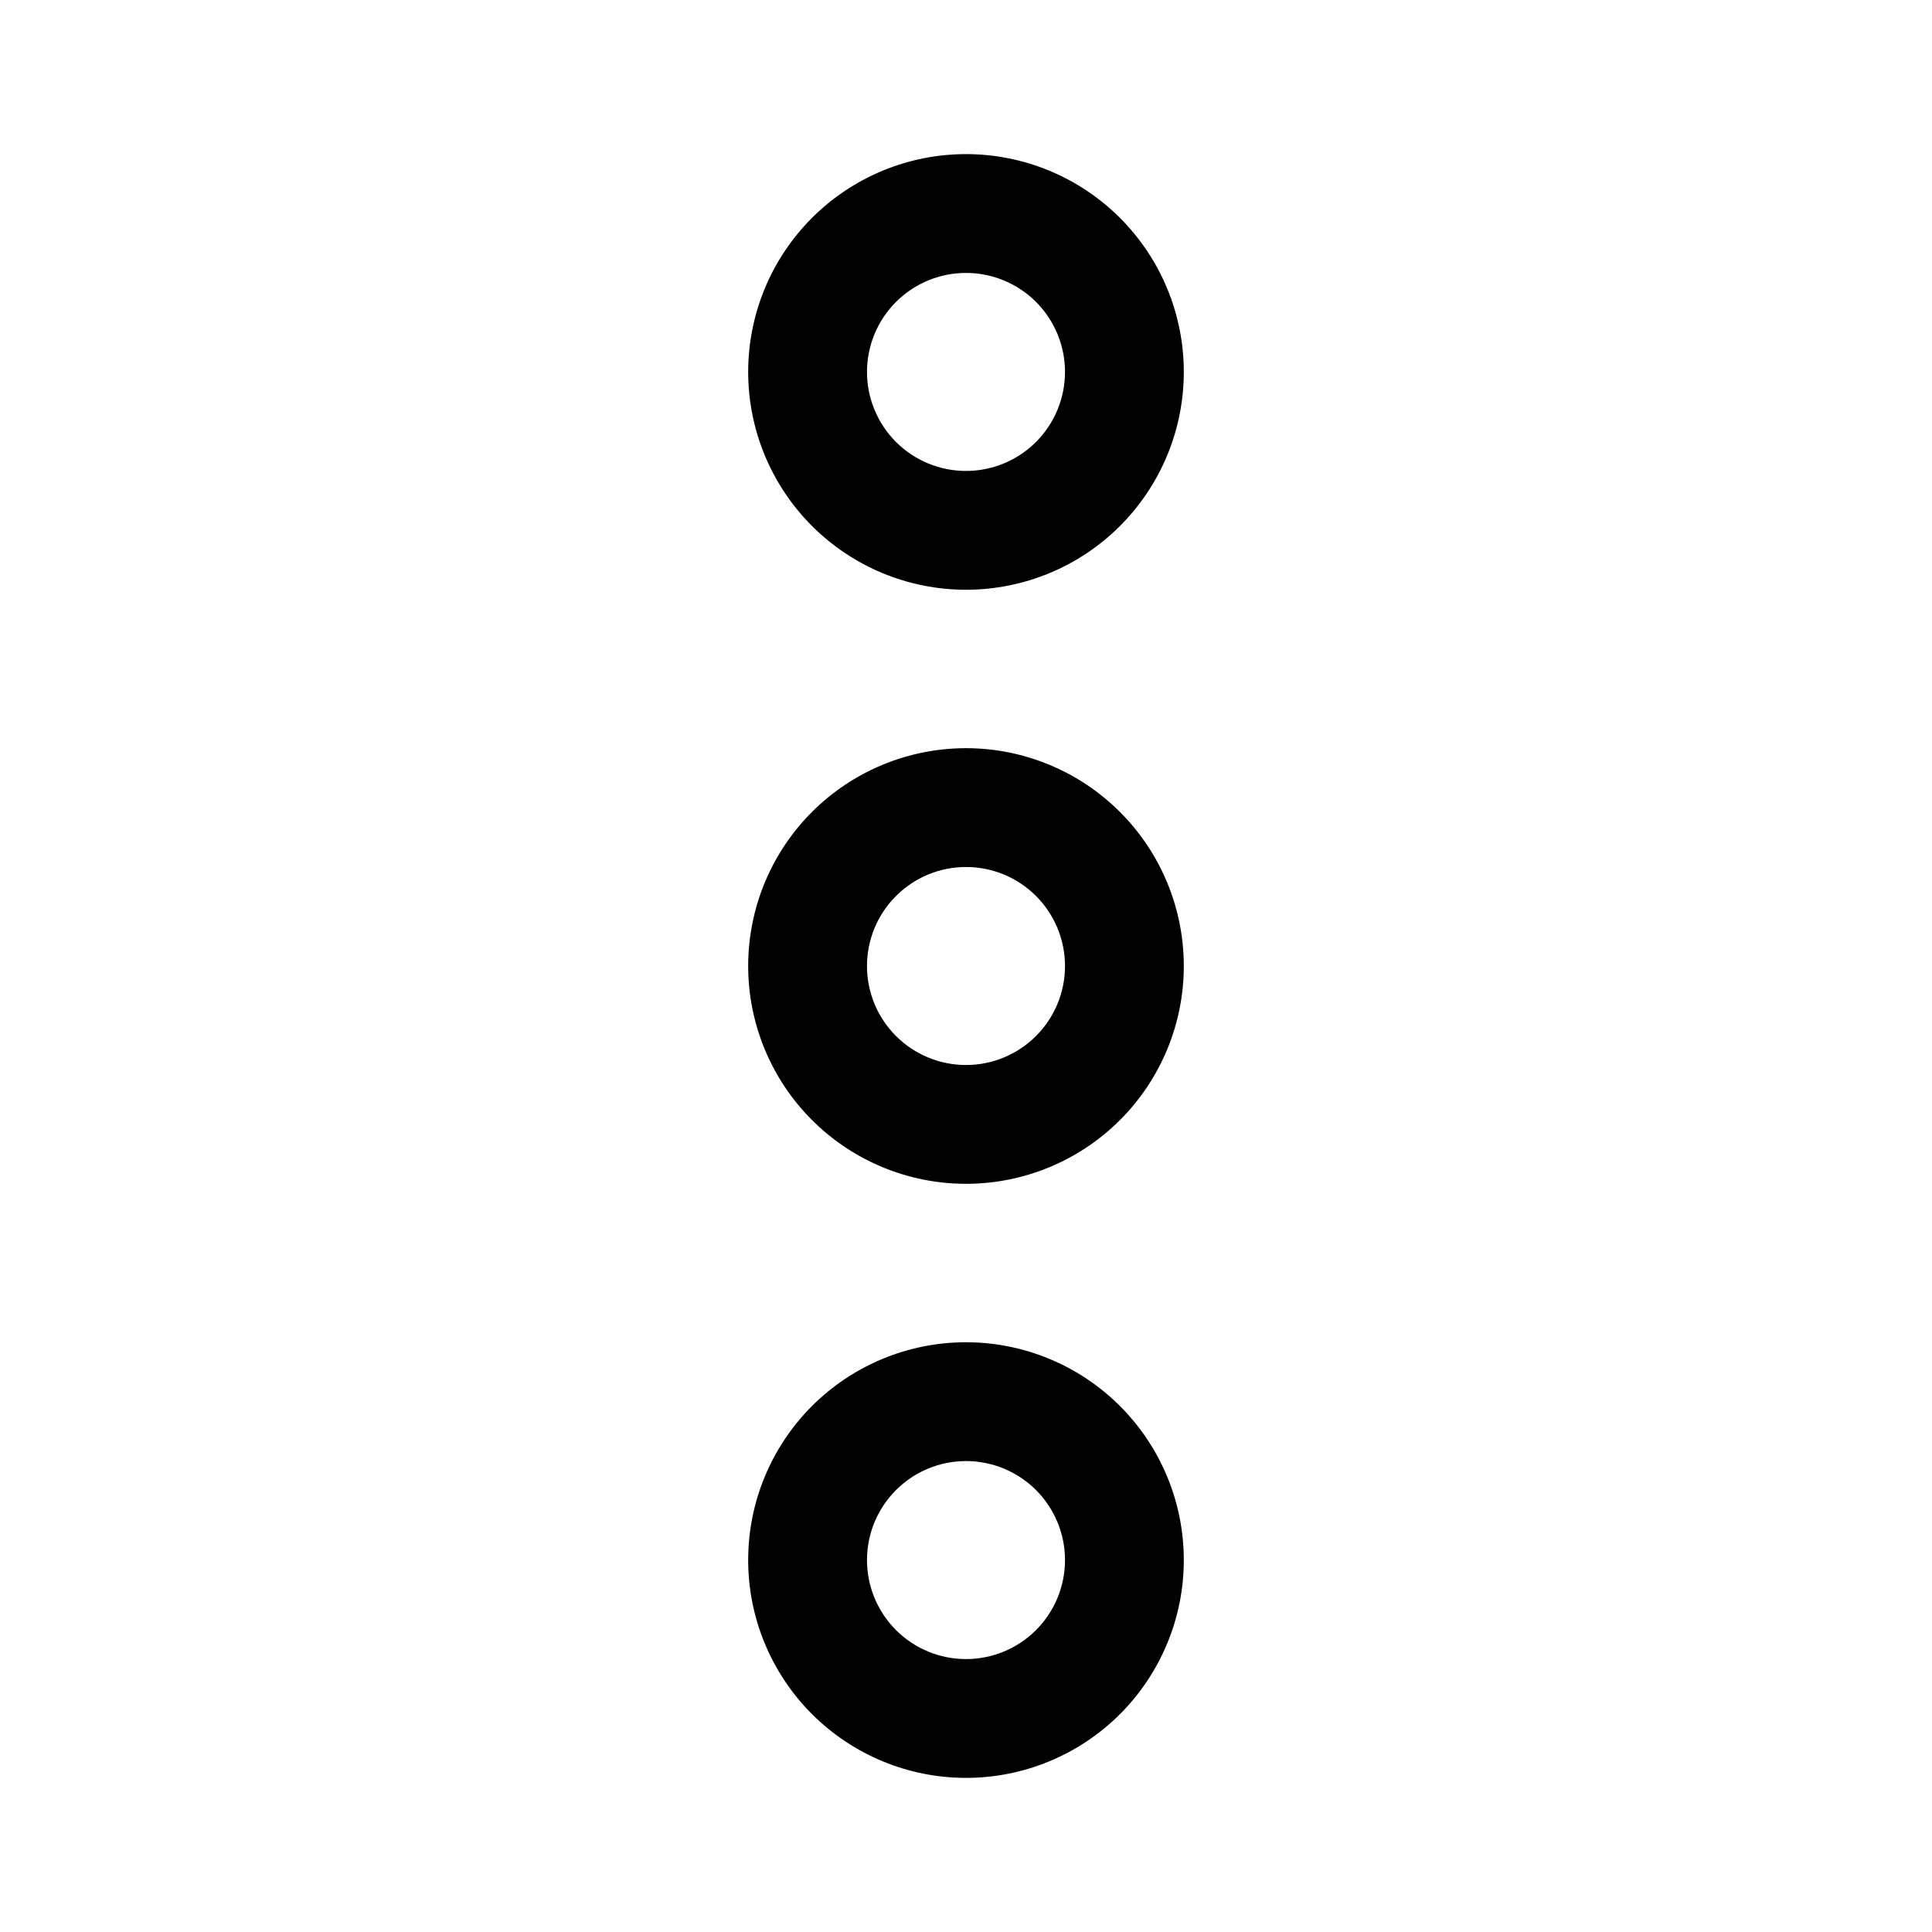
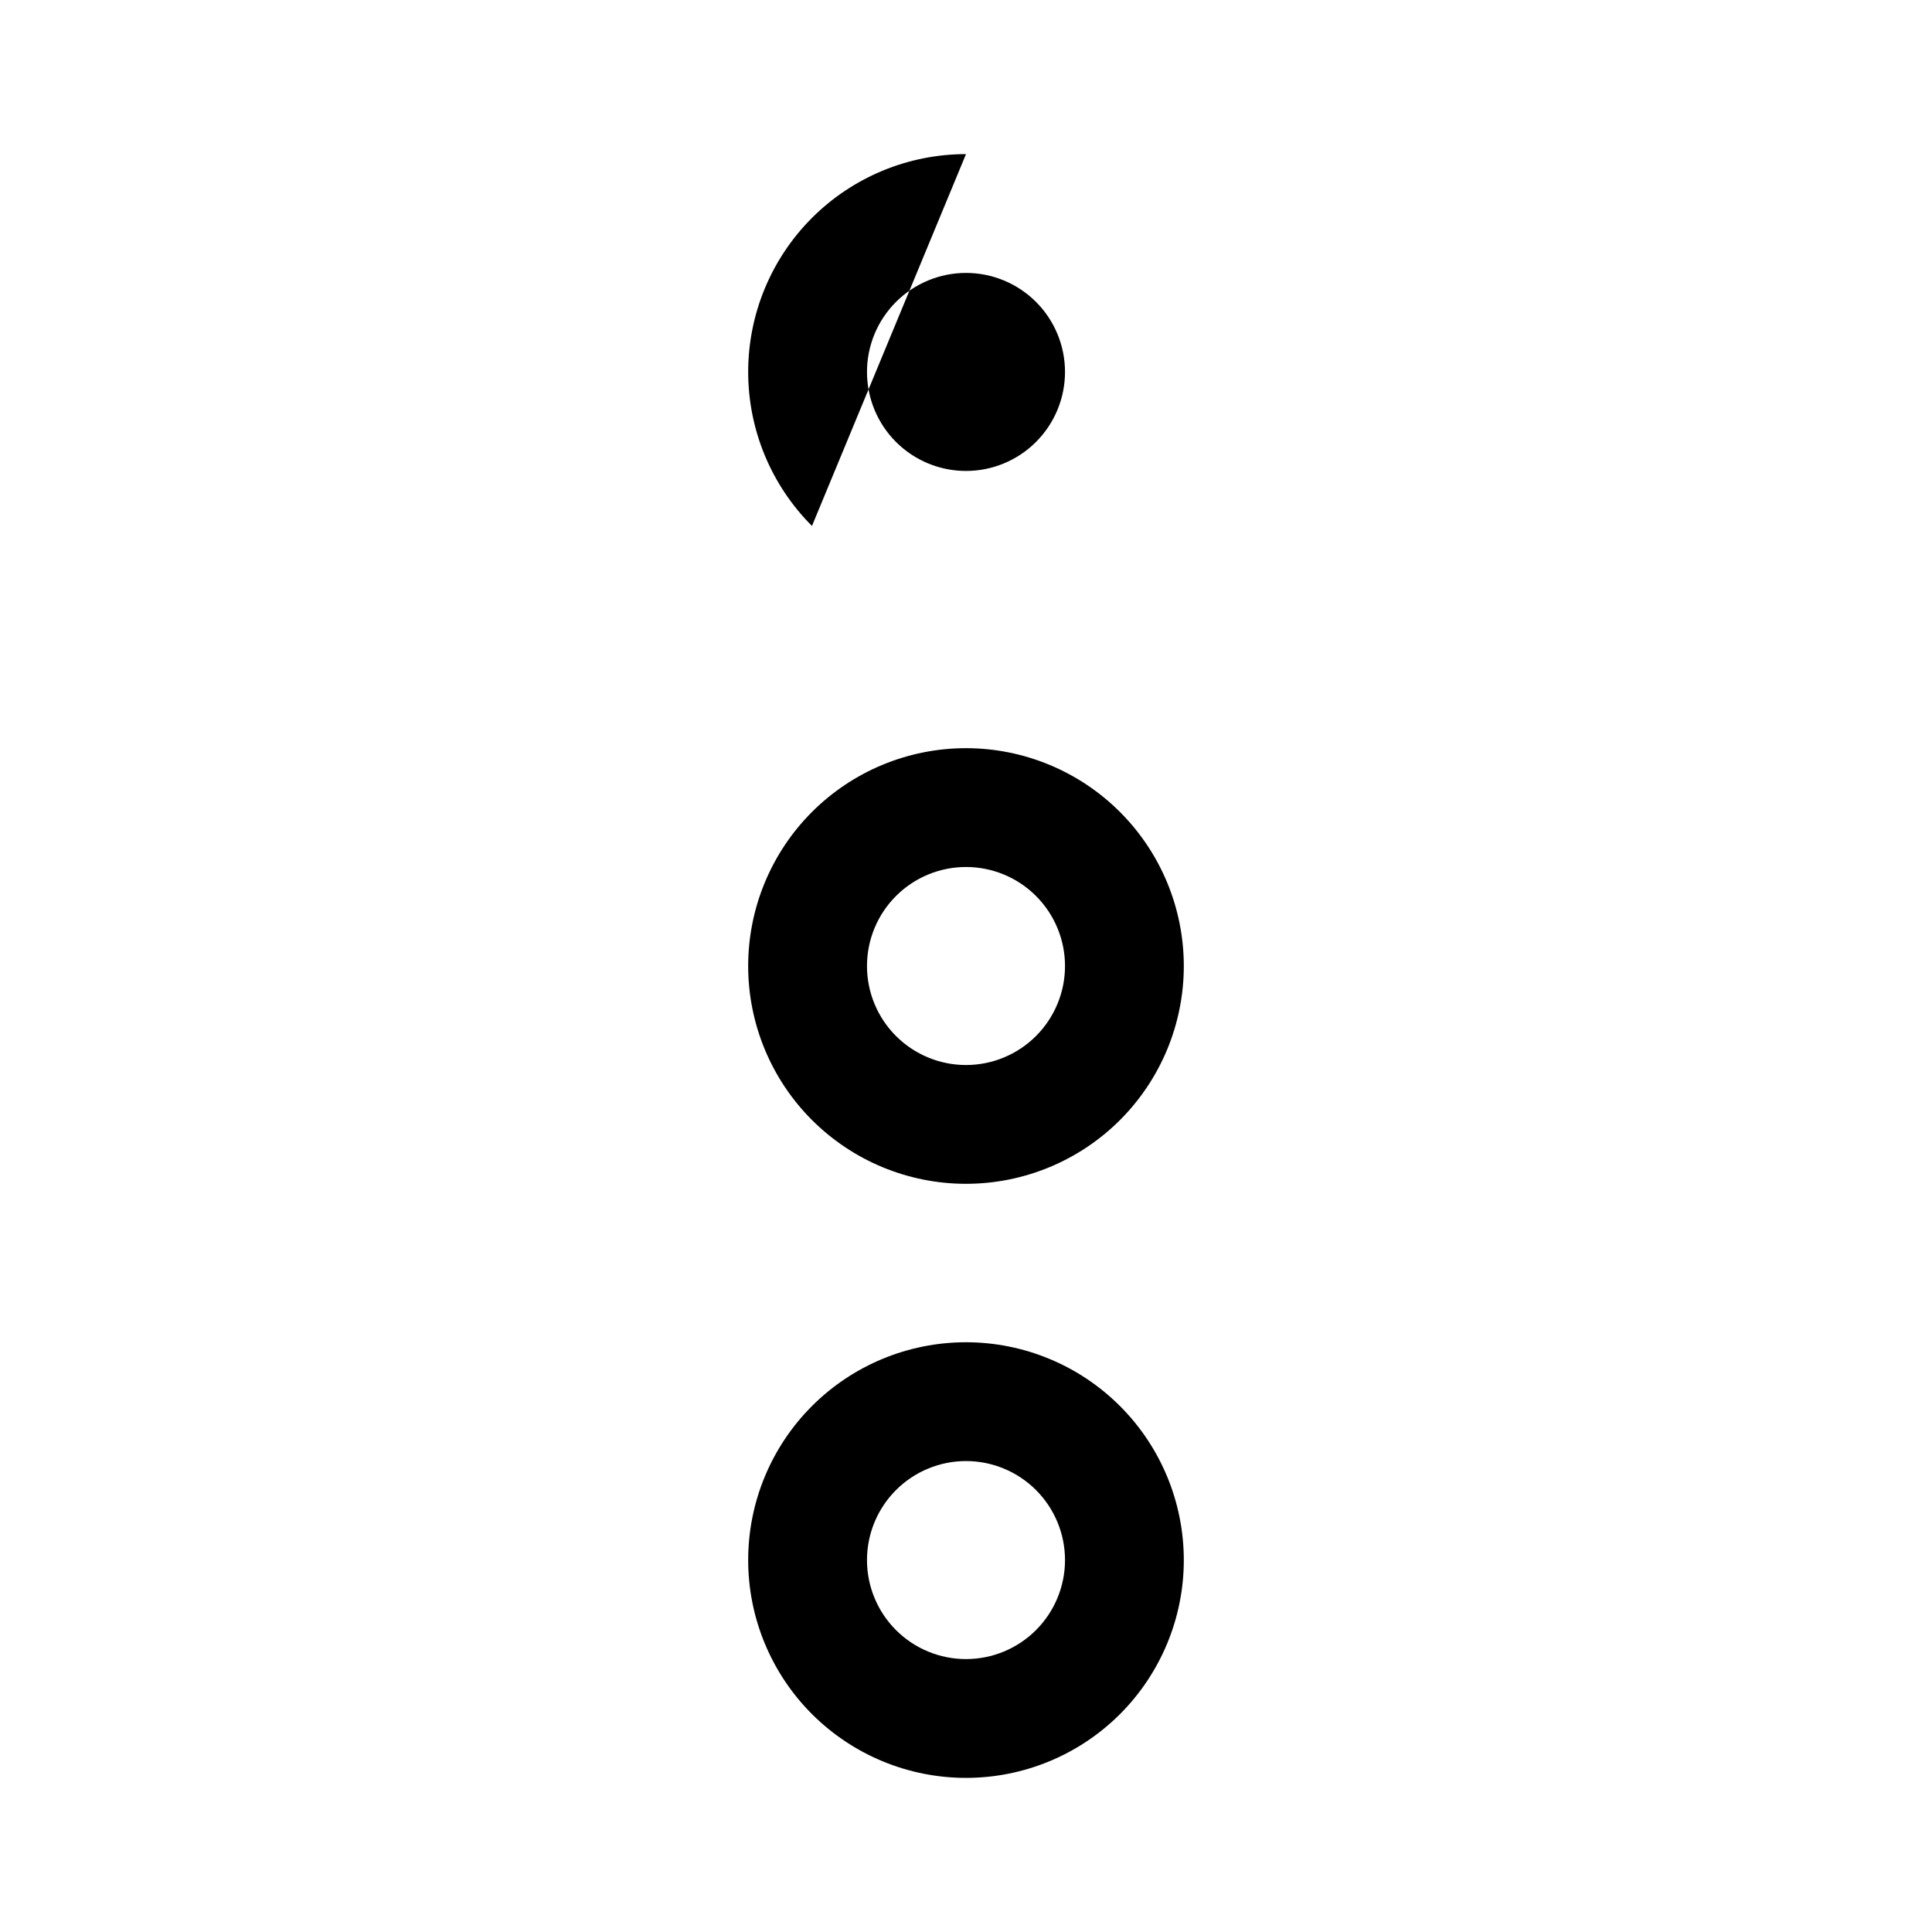
<svg xmlns="http://www.w3.org/2000/svg" fill="#000000" width="800px" height="800px" version="1.1" viewBox="144 144 512 512">
-   <path d="m400 499.71c-15.312 0-29.992 6.078-40.82 16.906-10.824 10.824-16.906 25.508-16.906 40.816 0 15.309 6.082 29.992 16.906 40.82 10.828 10.824 25.508 16.906 40.82 16.906 15.309 0 29.992-6.082 40.816-16.906 10.824-10.828 16.906-25.512 16.906-40.82-0.004-15.309-6.09-29.988-16.914-40.812-10.824-10.824-25.504-16.906-40.809-16.91zm0 31.484c6.957 0 13.633 2.766 18.551 7.684 4.922 4.922 7.688 11.598 7.688 18.555 0 6.961-2.766 13.633-7.688 18.555-4.918 4.922-11.594 7.684-18.551 7.684-6.961 0-13.633-2.762-18.555-7.684-4.922-4.922-7.684-11.594-7.684-18.555 0-6.957 2.766-13.629 7.688-18.551 4.918-4.918 11.59-7.684 18.551-7.688zm0-188.92c-15.312 0-29.992 6.082-40.82 16.906-10.824 10.828-16.906 25.508-16.906 40.82 0 15.309 6.082 29.992 16.906 40.816 10.828 10.824 25.508 16.906 40.82 16.906 15.309 0 29.992-6.082 40.816-16.906 10.824-10.824 16.906-25.508 16.906-40.816-0.004-15.309-6.09-29.988-16.914-40.812-10.824-10.824-25.504-16.91-40.809-16.914zm0 31.488c6.957 0 13.633 2.762 18.551 7.684 4.922 4.922 7.688 11.594 7.688 18.555 0 6.957-2.766 13.633-7.688 18.551-4.918 4.922-11.594 7.688-18.551 7.688-6.961 0-13.633-2.766-18.555-7.688-4.922-4.918-7.684-11.594-7.684-18.551 0-6.961 2.766-13.633 7.688-18.551 4.918-4.922 11.59-7.688 18.551-7.688zm0-188.92c-15.312 0-29.992 6.078-40.82 16.906-10.824 10.824-16.906 25.508-16.906 40.816s6.082 29.992 16.906 40.816c10.828 10.828 25.508 16.91 40.82 16.91 15.309 0 29.992-6.082 40.816-16.91 10.824-10.824 16.906-25.508 16.906-40.816-0.004-15.309-6.09-29.988-16.914-40.812-10.824-10.824-25.504-16.906-40.809-16.914zm0 31.484c6.957 0 13.633 2.766 18.551 7.684 4.922 4.922 7.688 11.598 7.688 18.555 0 6.961-2.766 13.633-7.688 18.555-4.918 4.922-11.594 7.684-18.551 7.684-6.961 0-13.633-2.762-18.555-7.684-4.922-4.922-7.684-11.594-7.684-18.555 0-6.957 2.766-13.629 7.688-18.551 4.918-4.918 11.59-7.684 18.551-7.688z" fill-rule="evenodd" />
+   <path d="m400 499.71c-15.312 0-29.992 6.078-40.82 16.906-10.824 10.824-16.906 25.508-16.906 40.816 0 15.309 6.082 29.992 16.906 40.82 10.828 10.824 25.508 16.906 40.82 16.906 15.309 0 29.992-6.082 40.816-16.906 10.824-10.828 16.906-25.512 16.906-40.82-0.004-15.309-6.09-29.988-16.914-40.812-10.824-10.824-25.504-16.906-40.809-16.91zm0 31.484c6.957 0 13.633 2.766 18.551 7.684 4.922 4.922 7.688 11.598 7.688 18.555 0 6.961-2.766 13.633-7.688 18.555-4.918 4.922-11.594 7.684-18.551 7.684-6.961 0-13.633-2.762-18.555-7.684-4.922-4.922-7.684-11.594-7.684-18.555 0-6.957 2.766-13.629 7.688-18.551 4.918-4.918 11.59-7.684 18.551-7.688zm0-188.92c-15.312 0-29.992 6.082-40.82 16.906-10.824 10.828-16.906 25.508-16.906 40.82 0 15.309 6.082 29.992 16.906 40.816 10.828 10.824 25.508 16.906 40.82 16.906 15.309 0 29.992-6.082 40.816-16.906 10.824-10.824 16.906-25.508 16.906-40.816-0.004-15.309-6.09-29.988-16.914-40.812-10.824-10.824-25.504-16.91-40.809-16.914zm0 31.488c6.957 0 13.633 2.762 18.551 7.684 4.922 4.922 7.688 11.594 7.688 18.555 0 6.957-2.766 13.633-7.688 18.551-4.918 4.922-11.594 7.688-18.551 7.688-6.961 0-13.633-2.766-18.555-7.688-4.922-4.918-7.684-11.594-7.684-18.551 0-6.961 2.766-13.633 7.688-18.551 4.918-4.922 11.59-7.688 18.551-7.688zm0-188.92c-15.312 0-29.992 6.078-40.82 16.906-10.824 10.824-16.906 25.508-16.906 40.816s6.082 29.992 16.906 40.816zm0 31.484c6.957 0 13.633 2.766 18.551 7.684 4.922 4.922 7.688 11.598 7.688 18.555 0 6.961-2.766 13.633-7.688 18.555-4.918 4.922-11.594 7.684-18.551 7.684-6.961 0-13.633-2.762-18.555-7.684-4.922-4.922-7.684-11.594-7.684-18.555 0-6.957 2.766-13.629 7.688-18.551 4.918-4.918 11.59-7.684 18.551-7.688z" fill-rule="evenodd" />
</svg>